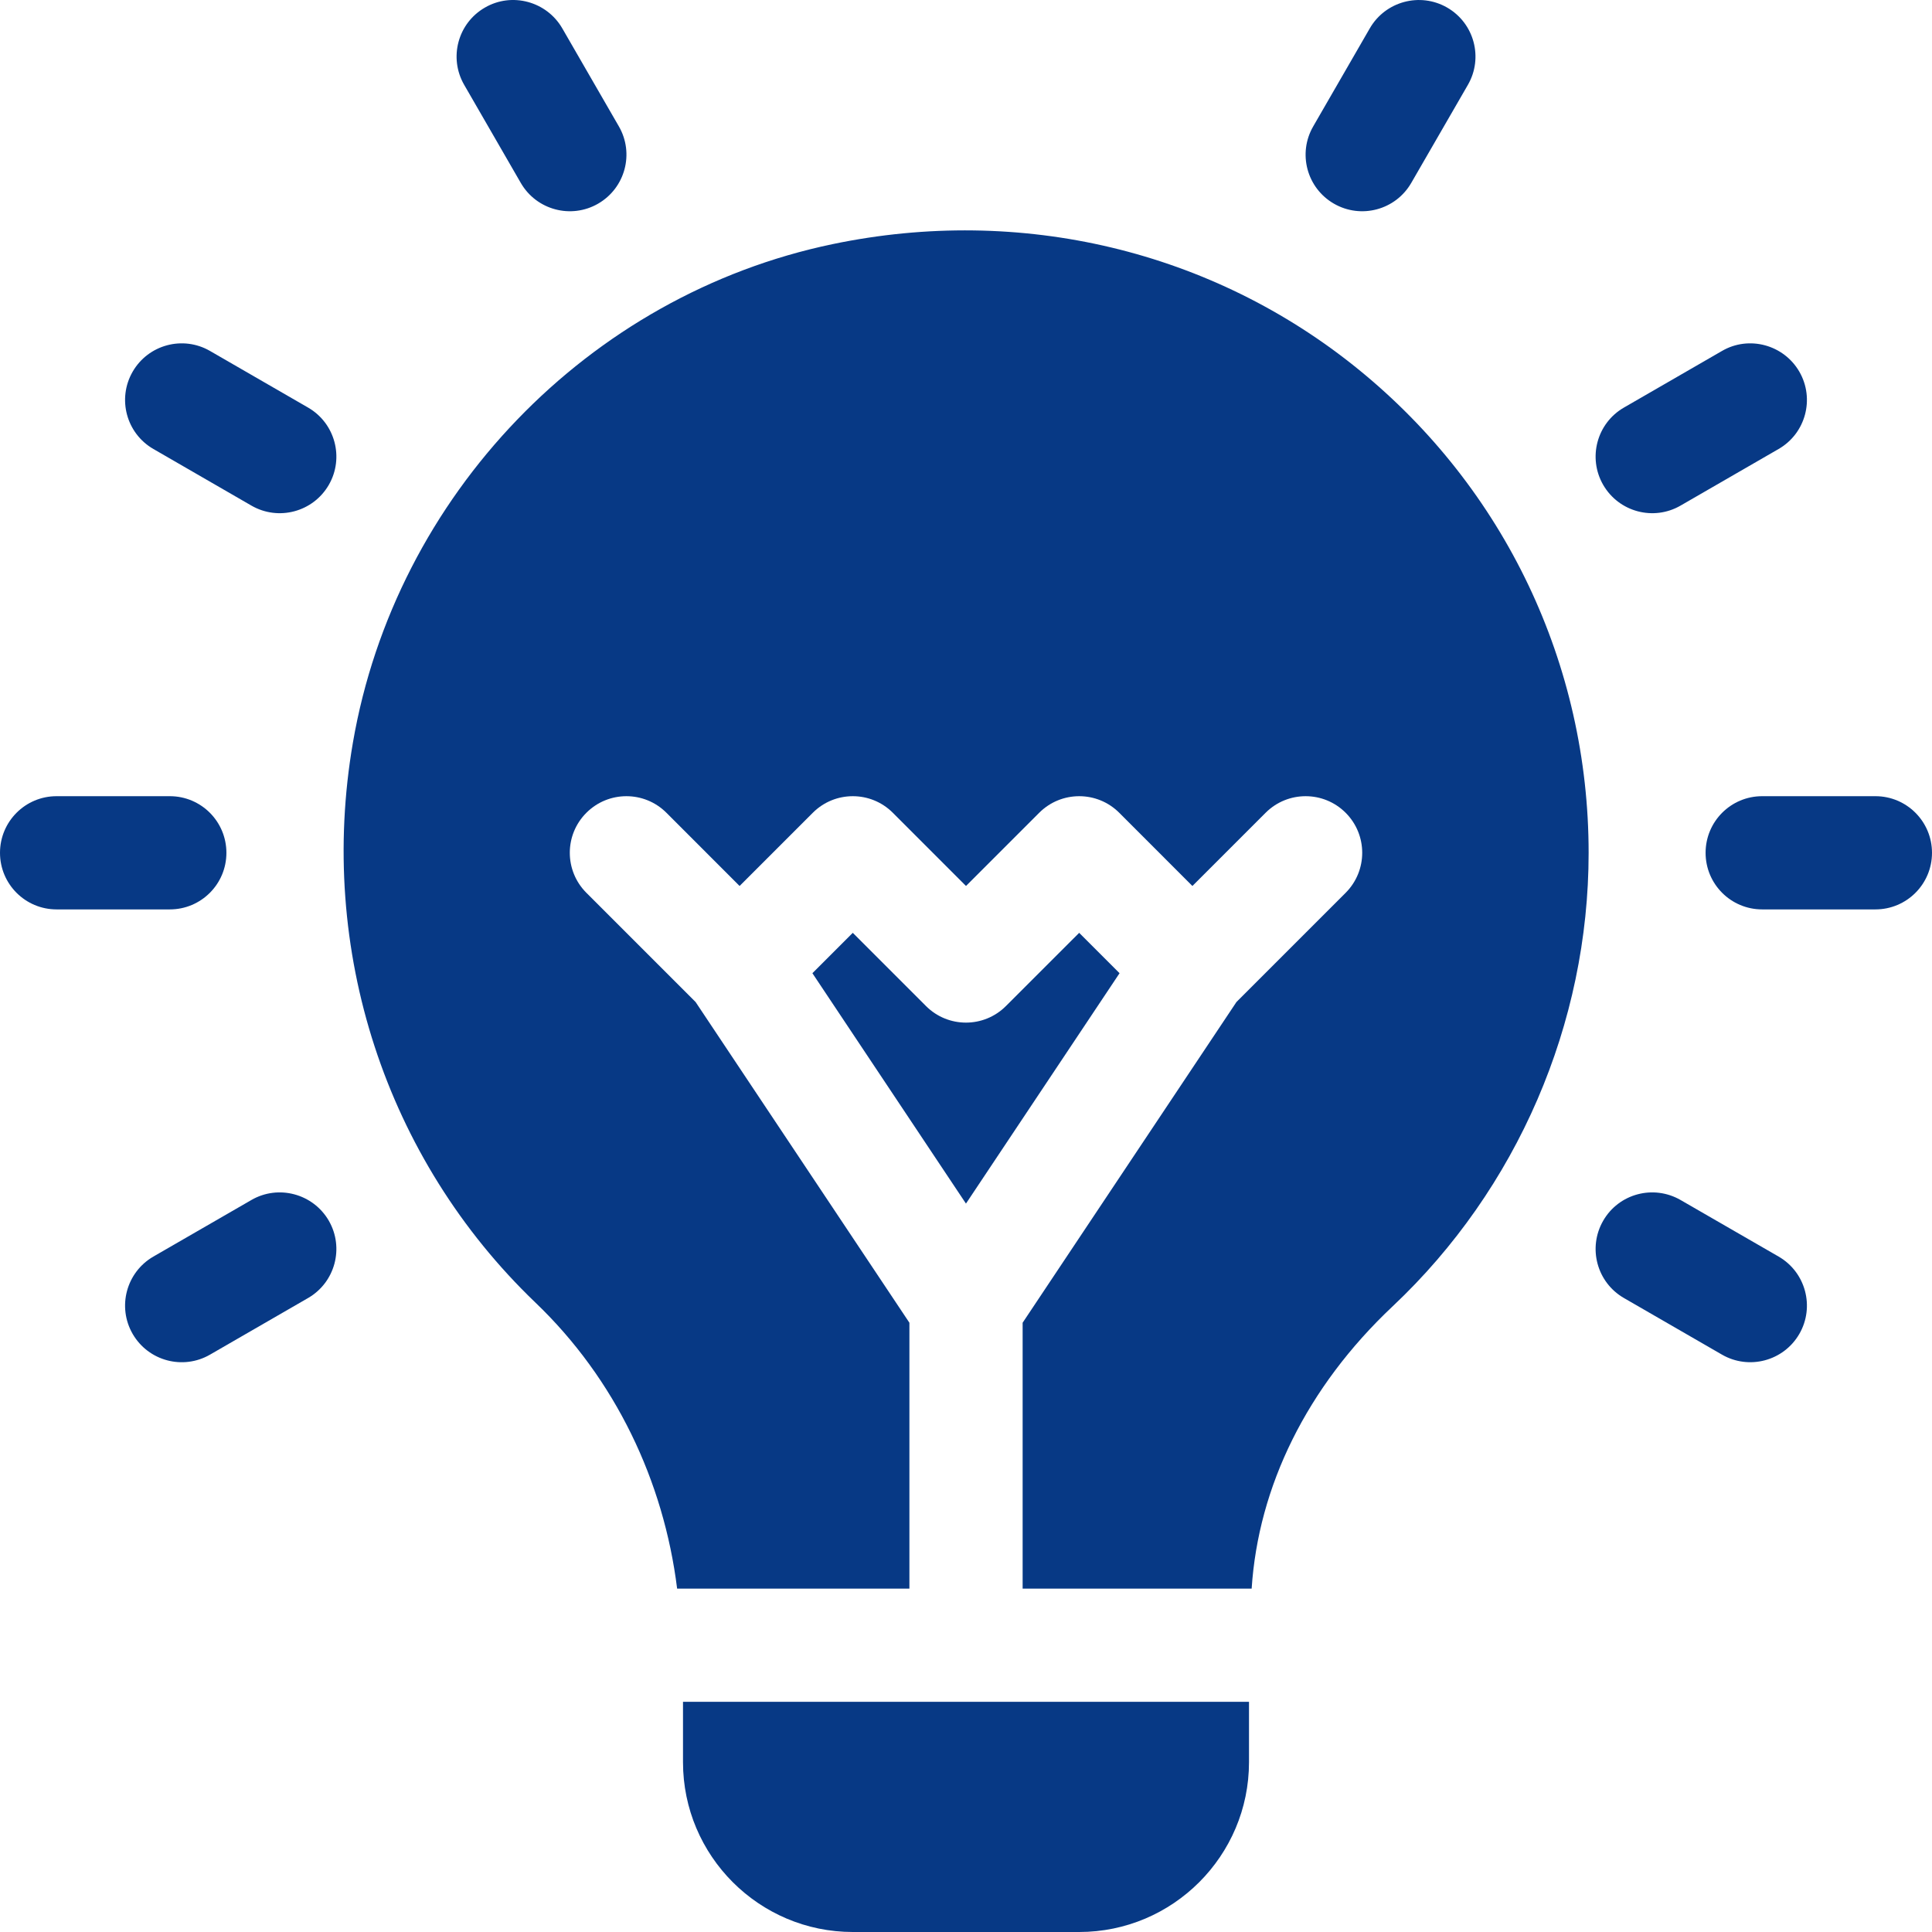
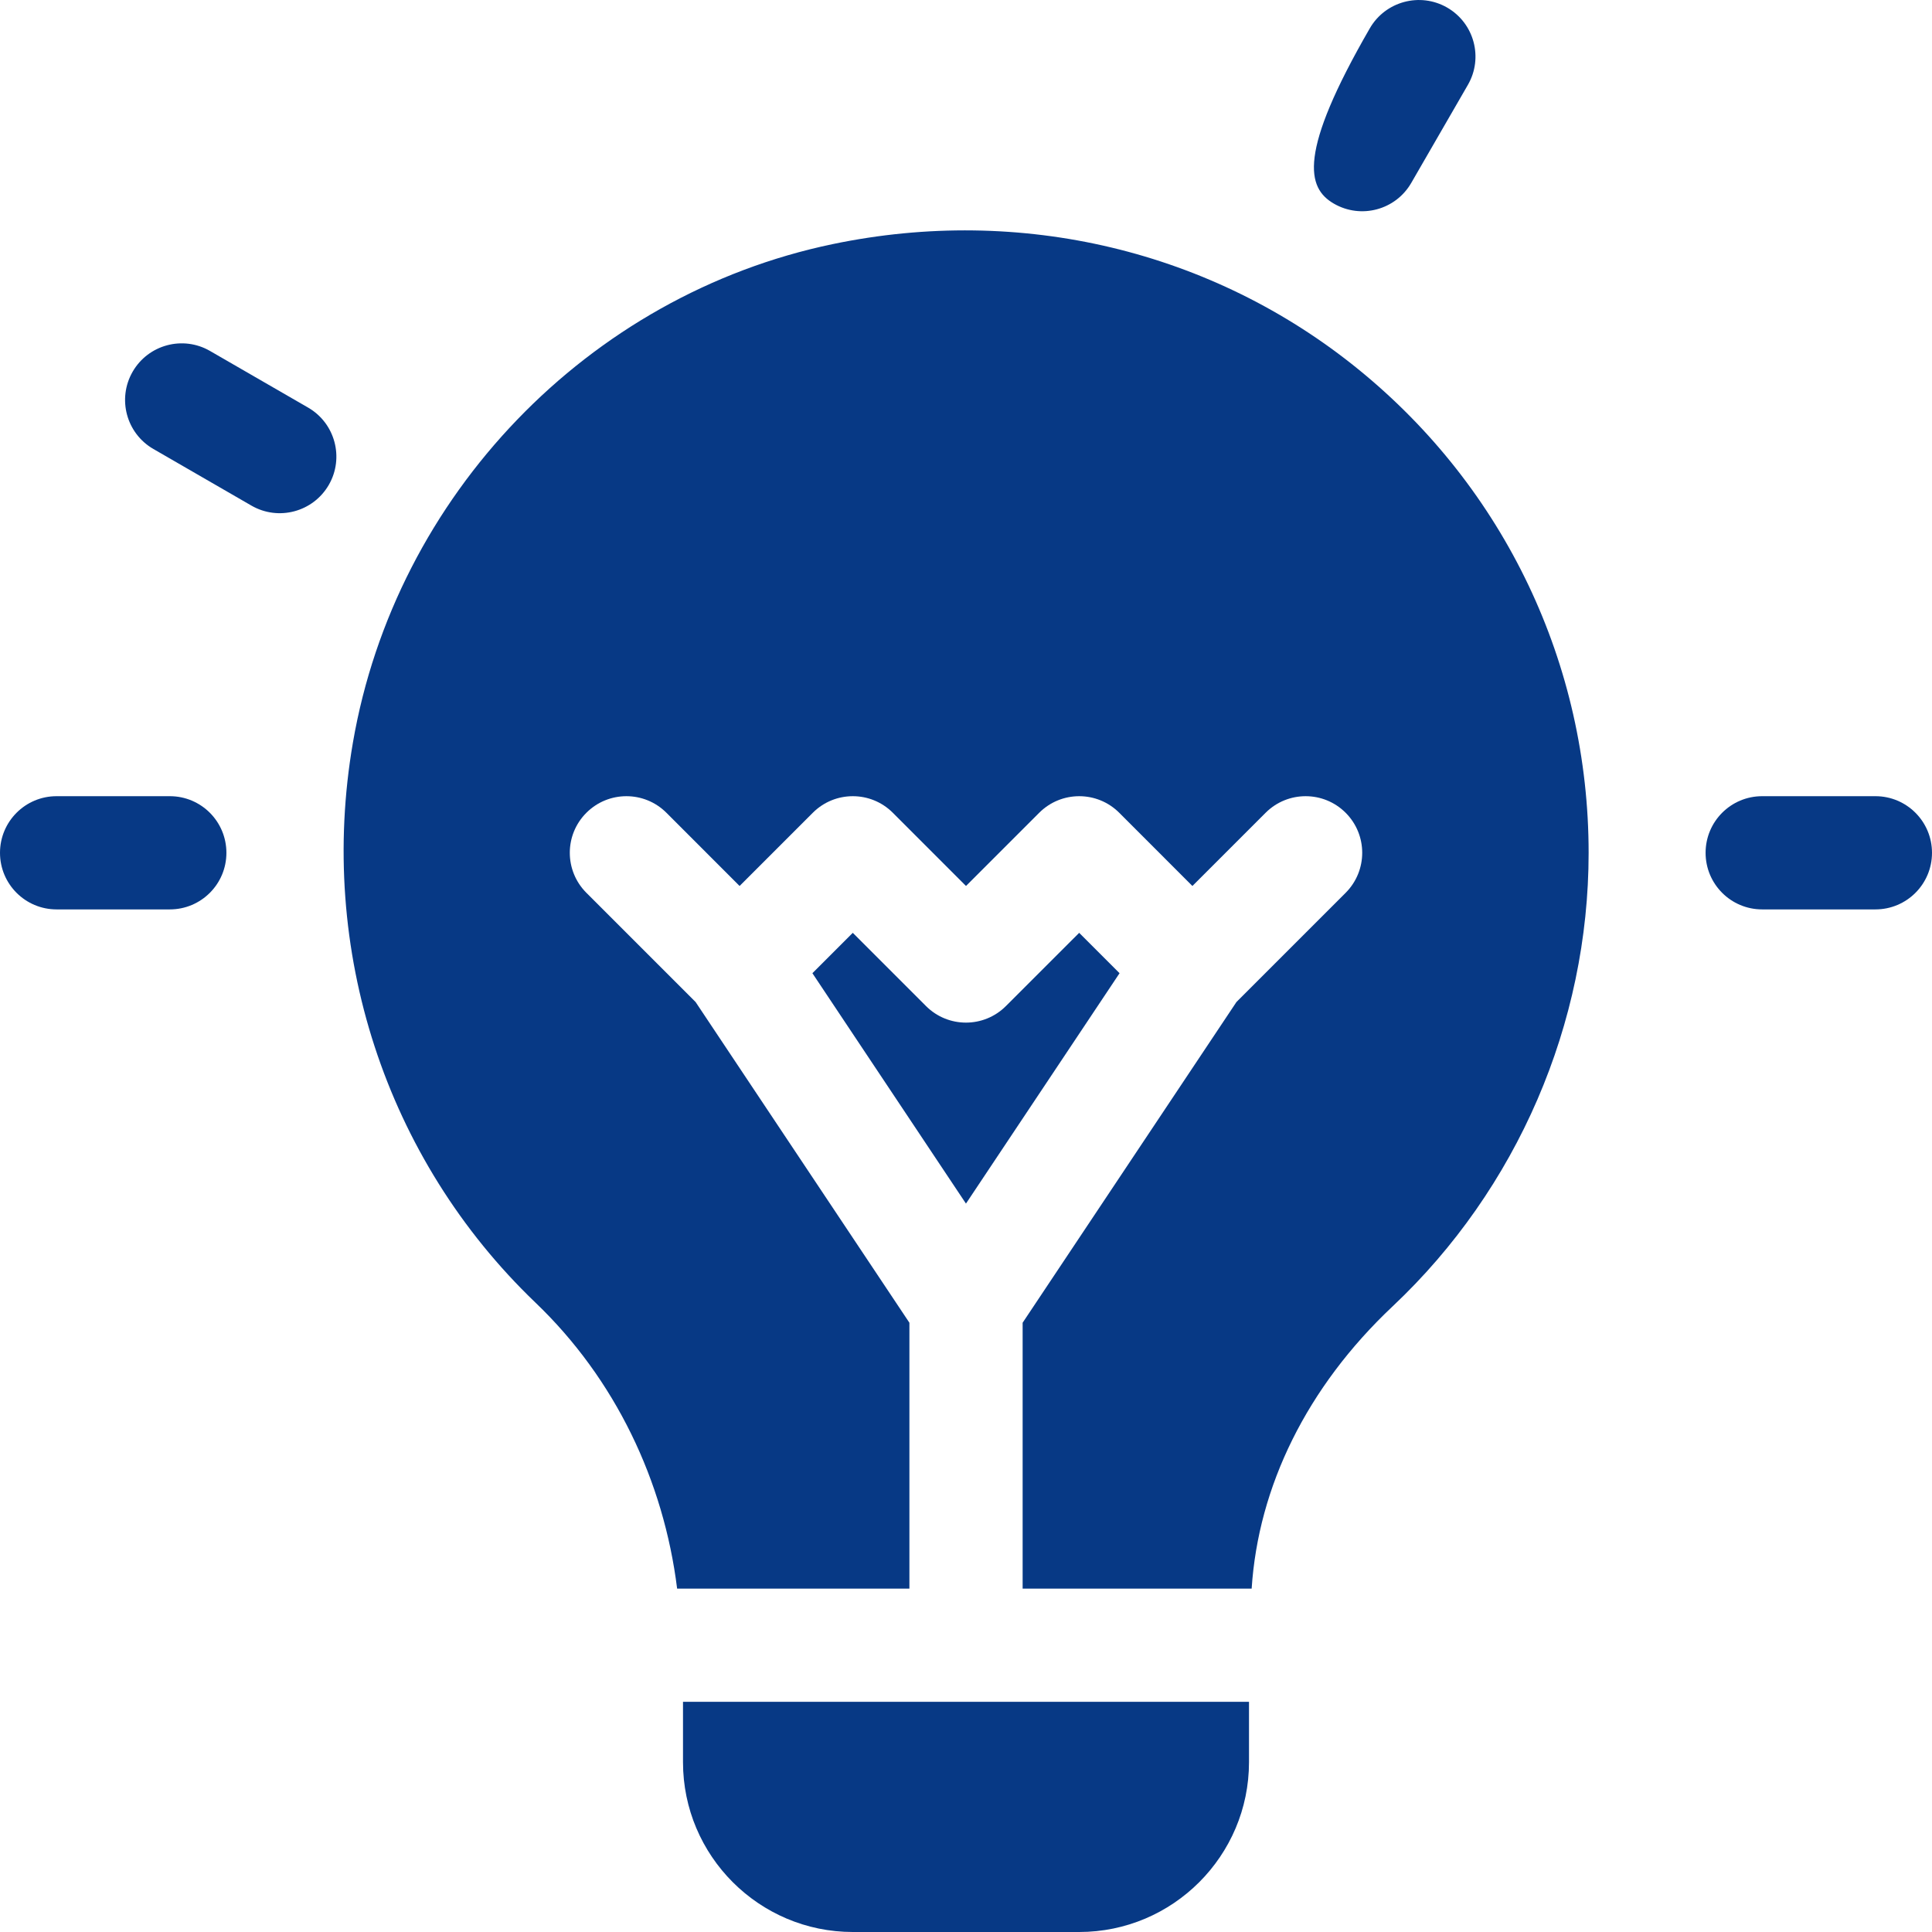
<svg xmlns="http://www.w3.org/2000/svg" width="48" height="48" viewBox="0 0 48 48" fill="none">
  <g clip-path="url(#clip0_673_410)">
    <path d="M5.625 21.188C5.625 20.41 4.996 19.781 4.219 19.781H1.406C0.629 19.781 0 20.41 0 21.188C0 21.965 0.629 22.594 1.406 22.594H4.219C4.996 22.594 5.625 21.965 5.625 21.188Z" fill="#073985" />
    <path d="M46.594 19.781H43.781C43.004 19.781 42.375 20.41 42.375 21.188C42.375 21.965 43.004 22.594 43.781 22.594H46.594C47.371 22.594 48 21.965 48 21.188C48 20.41 47.371 19.781 46.594 19.781Z" fill="#073985" />
    <path d="M7.654 10.126L5.217 8.719C4.545 8.331 3.685 8.561 3.296 9.234C2.908 9.907 3.138 10.767 3.811 11.155L6.247 12.562C6.916 12.948 7.777 12.723 8.169 12.047C8.557 11.374 8.326 10.514 7.654 10.126Z" fill="#073985" />
-     <path d="M44.189 31.219L41.752 29.813C41.078 29.426 40.219 29.655 39.831 30.328C39.443 31.001 39.673 31.861 40.346 32.249L42.783 33.656C43.451 34.041 44.312 33.817 44.704 33.141C45.092 32.468 44.862 31.608 44.189 31.219Z" fill="#073985" />
-     <path d="M12.939 4.545C13.33 5.221 14.192 5.446 14.86 5.06C15.533 4.671 15.764 3.812 15.375 3.139L13.969 0.703C13.58 0.032 12.716 -0.2 12.048 0.188C11.374 0.576 11.144 1.436 11.533 2.109L12.939 4.545Z" fill="#073985" />
-     <path d="M6.247 29.813L3.811 31.219C3.138 31.608 2.908 32.468 3.296 33.141C3.688 33.817 4.549 34.042 5.217 33.656L7.654 32.249C8.326 31.861 8.557 31.001 8.169 30.328C7.779 29.655 6.915 29.426 6.247 29.813Z" fill="#073985" />
-     <path d="M41.752 12.562L44.189 11.155C44.862 10.767 45.092 9.907 44.704 9.234C44.314 8.561 43.45 8.331 42.783 8.719L40.346 10.126C39.673 10.514 39.443 11.374 39.831 12.047C40.223 12.723 41.084 12.948 41.752 12.562Z" fill="#073985" />
-     <path d="M33.141 5.06C33.81 5.446 34.671 5.221 35.062 4.545L36.469 2.109C36.858 1.436 36.627 0.576 35.954 0.188C35.282 -0.199 34.421 0.032 34.033 0.703L32.627 3.139C32.237 3.812 32.468 4.672 33.141 5.06Z" fill="#073985" />
+     <path d="M33.141 5.06C33.81 5.446 34.671 5.221 35.062 4.545L36.469 2.109C36.858 1.436 36.627 0.576 35.954 0.188C35.282 -0.199 34.421 0.032 34.033 0.703C32.237 3.812 32.468 4.672 33.141 5.06Z" fill="#073985" />
    <path d="M33.752 9.179C30.12 6.226 25.36 5.09 20.687 6.065C14.616 7.33 9.826 12.308 8.768 18.449C7.882 23.593 9.578 28.794 13.304 32.364C15.286 34.26 16.491 36.797 16.823 39.469H22.594V32.863L17.282 24.895L14.569 22.182C14.019 21.632 14.019 20.742 14.569 20.193C15.118 19.644 16.008 19.644 16.557 20.193L18.375 22.012L20.194 20.193C20.743 19.644 21.633 19.644 22.182 20.193L24 22.012L25.819 20.193C26.368 19.644 27.258 19.644 27.807 20.193L29.625 22.012L31.444 20.193C31.993 19.644 32.883 19.644 33.432 20.193C33.981 20.742 33.981 21.632 33.432 22.182L30.719 24.895L25.407 32.863V39.469H31.097C31.261 36.942 32.461 34.468 34.602 32.453C37.695 29.54 39.469 25.434 39.469 21.188C39.469 16.51 37.386 12.133 33.752 9.179Z" fill="#073985" />
    <path d="M26.812 23.176L24.993 24.994C24.444 25.544 23.554 25.544 23.005 24.994L21.187 23.176L20.184 24.179L23.999 29.903L27.815 24.179L26.812 23.176Z" fill="#073985" />
    <path d="M16.969 43.781C16.969 46.107 18.861 48 21.188 48H26.812C29.139 48 31.031 46.107 31.031 43.781V42.281H16.969V43.781Z" fill="#073985" />
  </g>
  <defs>
    <clipPath id="clip0_673_410">
      <rect width="48" height="48" fill="white" />
    </clipPath>
  </defs>
</svg>